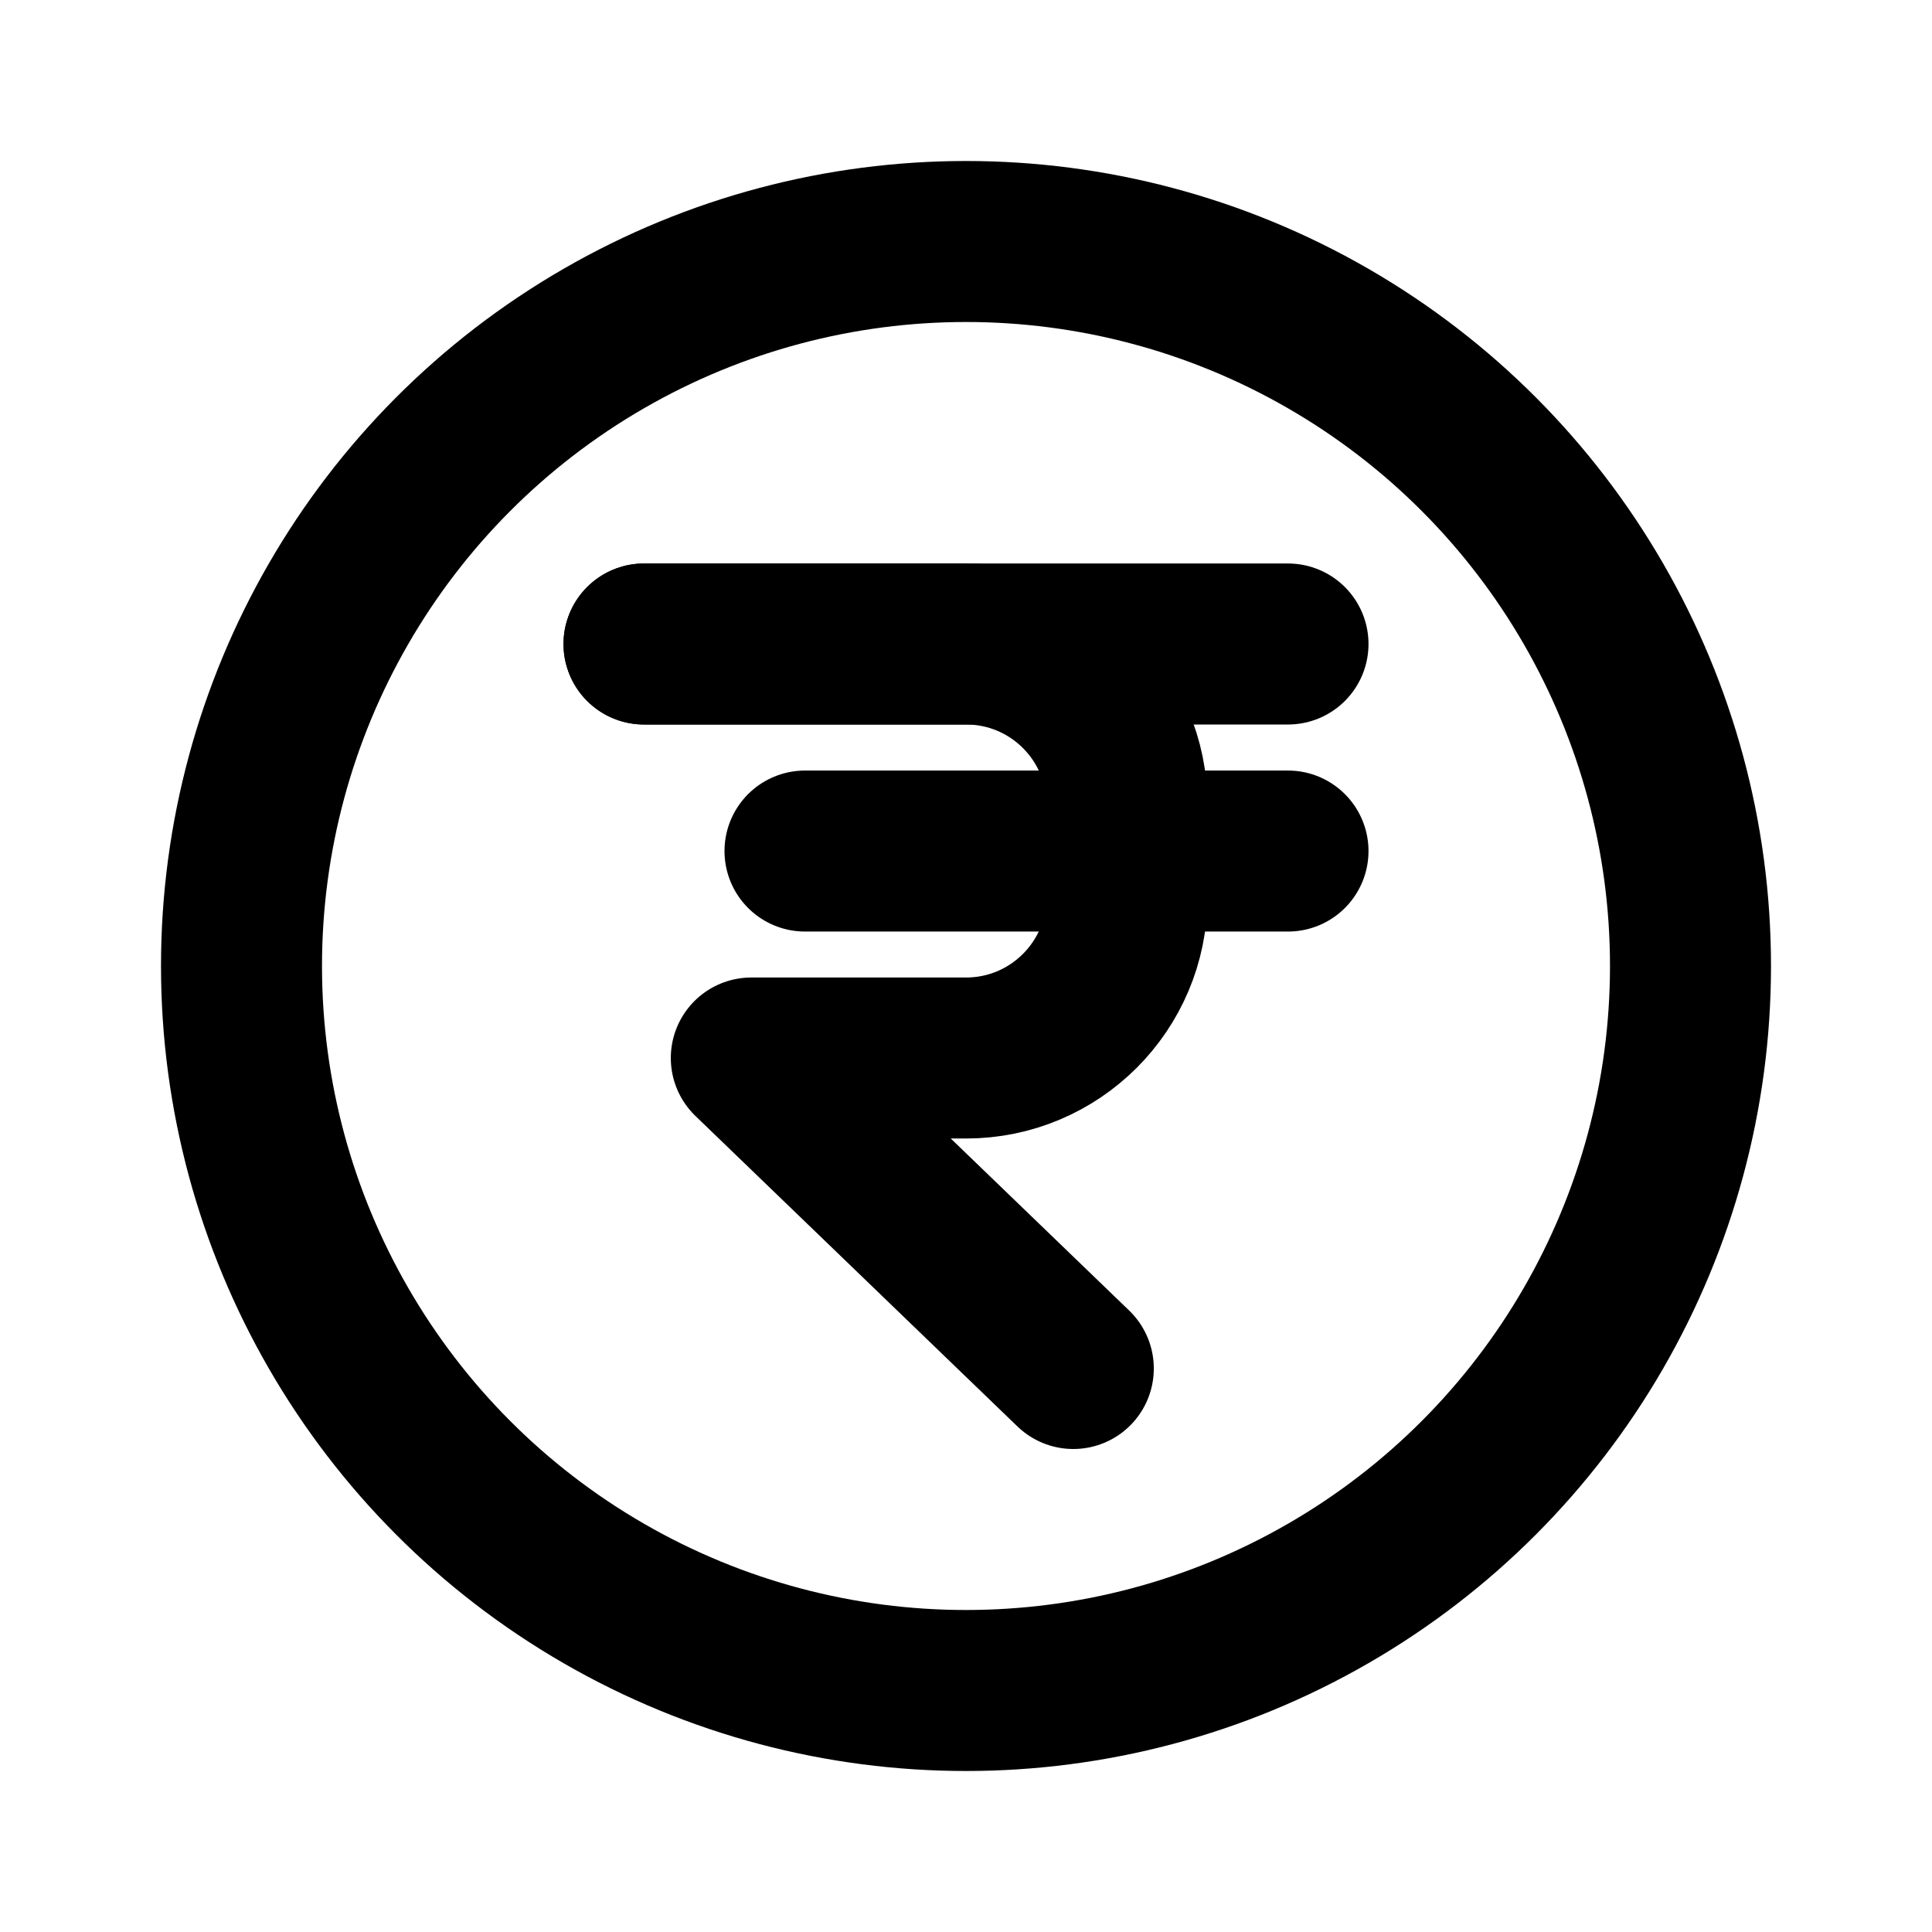
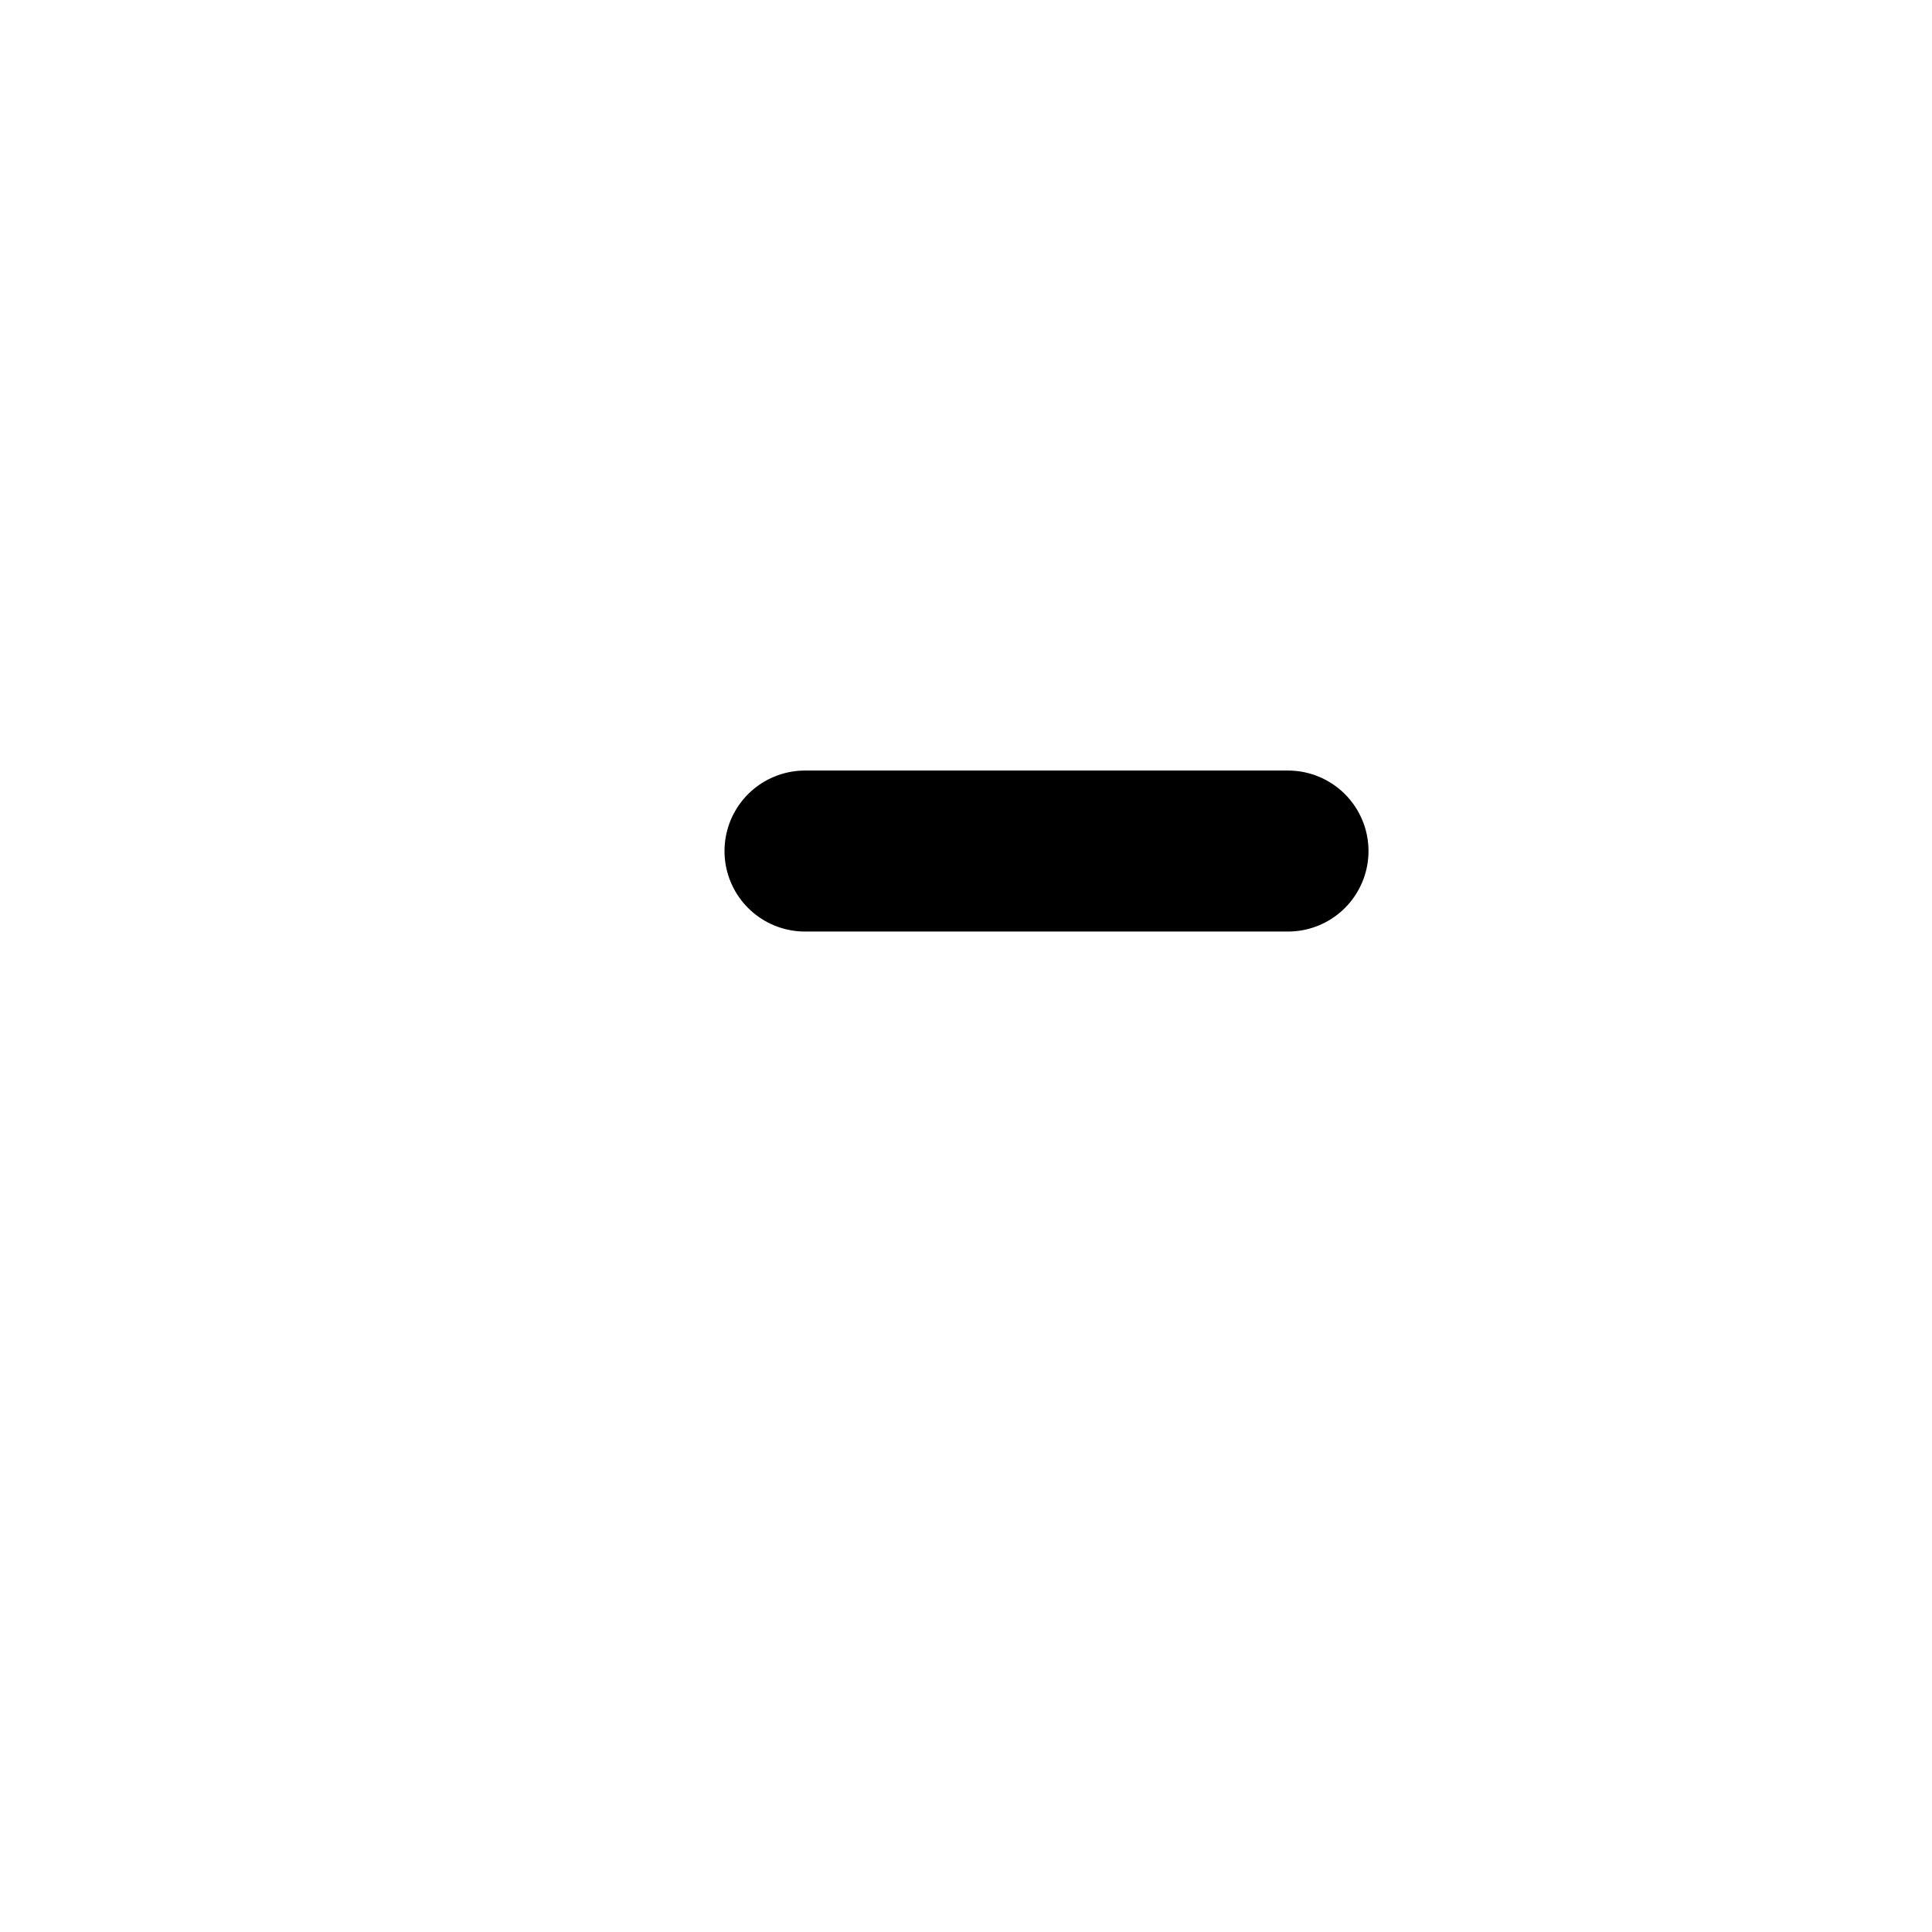
<svg xmlns="http://www.w3.org/2000/svg" width="800px" height="800px" viewBox="0 0 24 24" fill="none">
-   <circle cx="12" cy="12" r="9" stroke="#000000" stroke-width="2" stroke-linecap="round" stroke-linejoin="round" />
-   <path d="M8 8H12C13.105 8 14 8.895 14 10V11.143C14 12.247 13.105 13.143 12 13.143H9.333L13.333 17" stroke="#000000" stroke-width="2" stroke-linecap="round" stroke-linejoin="round" />
-   <path d="M8 8L16 8" stroke="#000000" stroke-width="2" stroke-linecap="round" stroke-linejoin="round" />
  <path d="M10 10.572L16 10.572" stroke="#000000" stroke-width="2" stroke-linecap="round" stroke-linejoin="round" />
</svg>